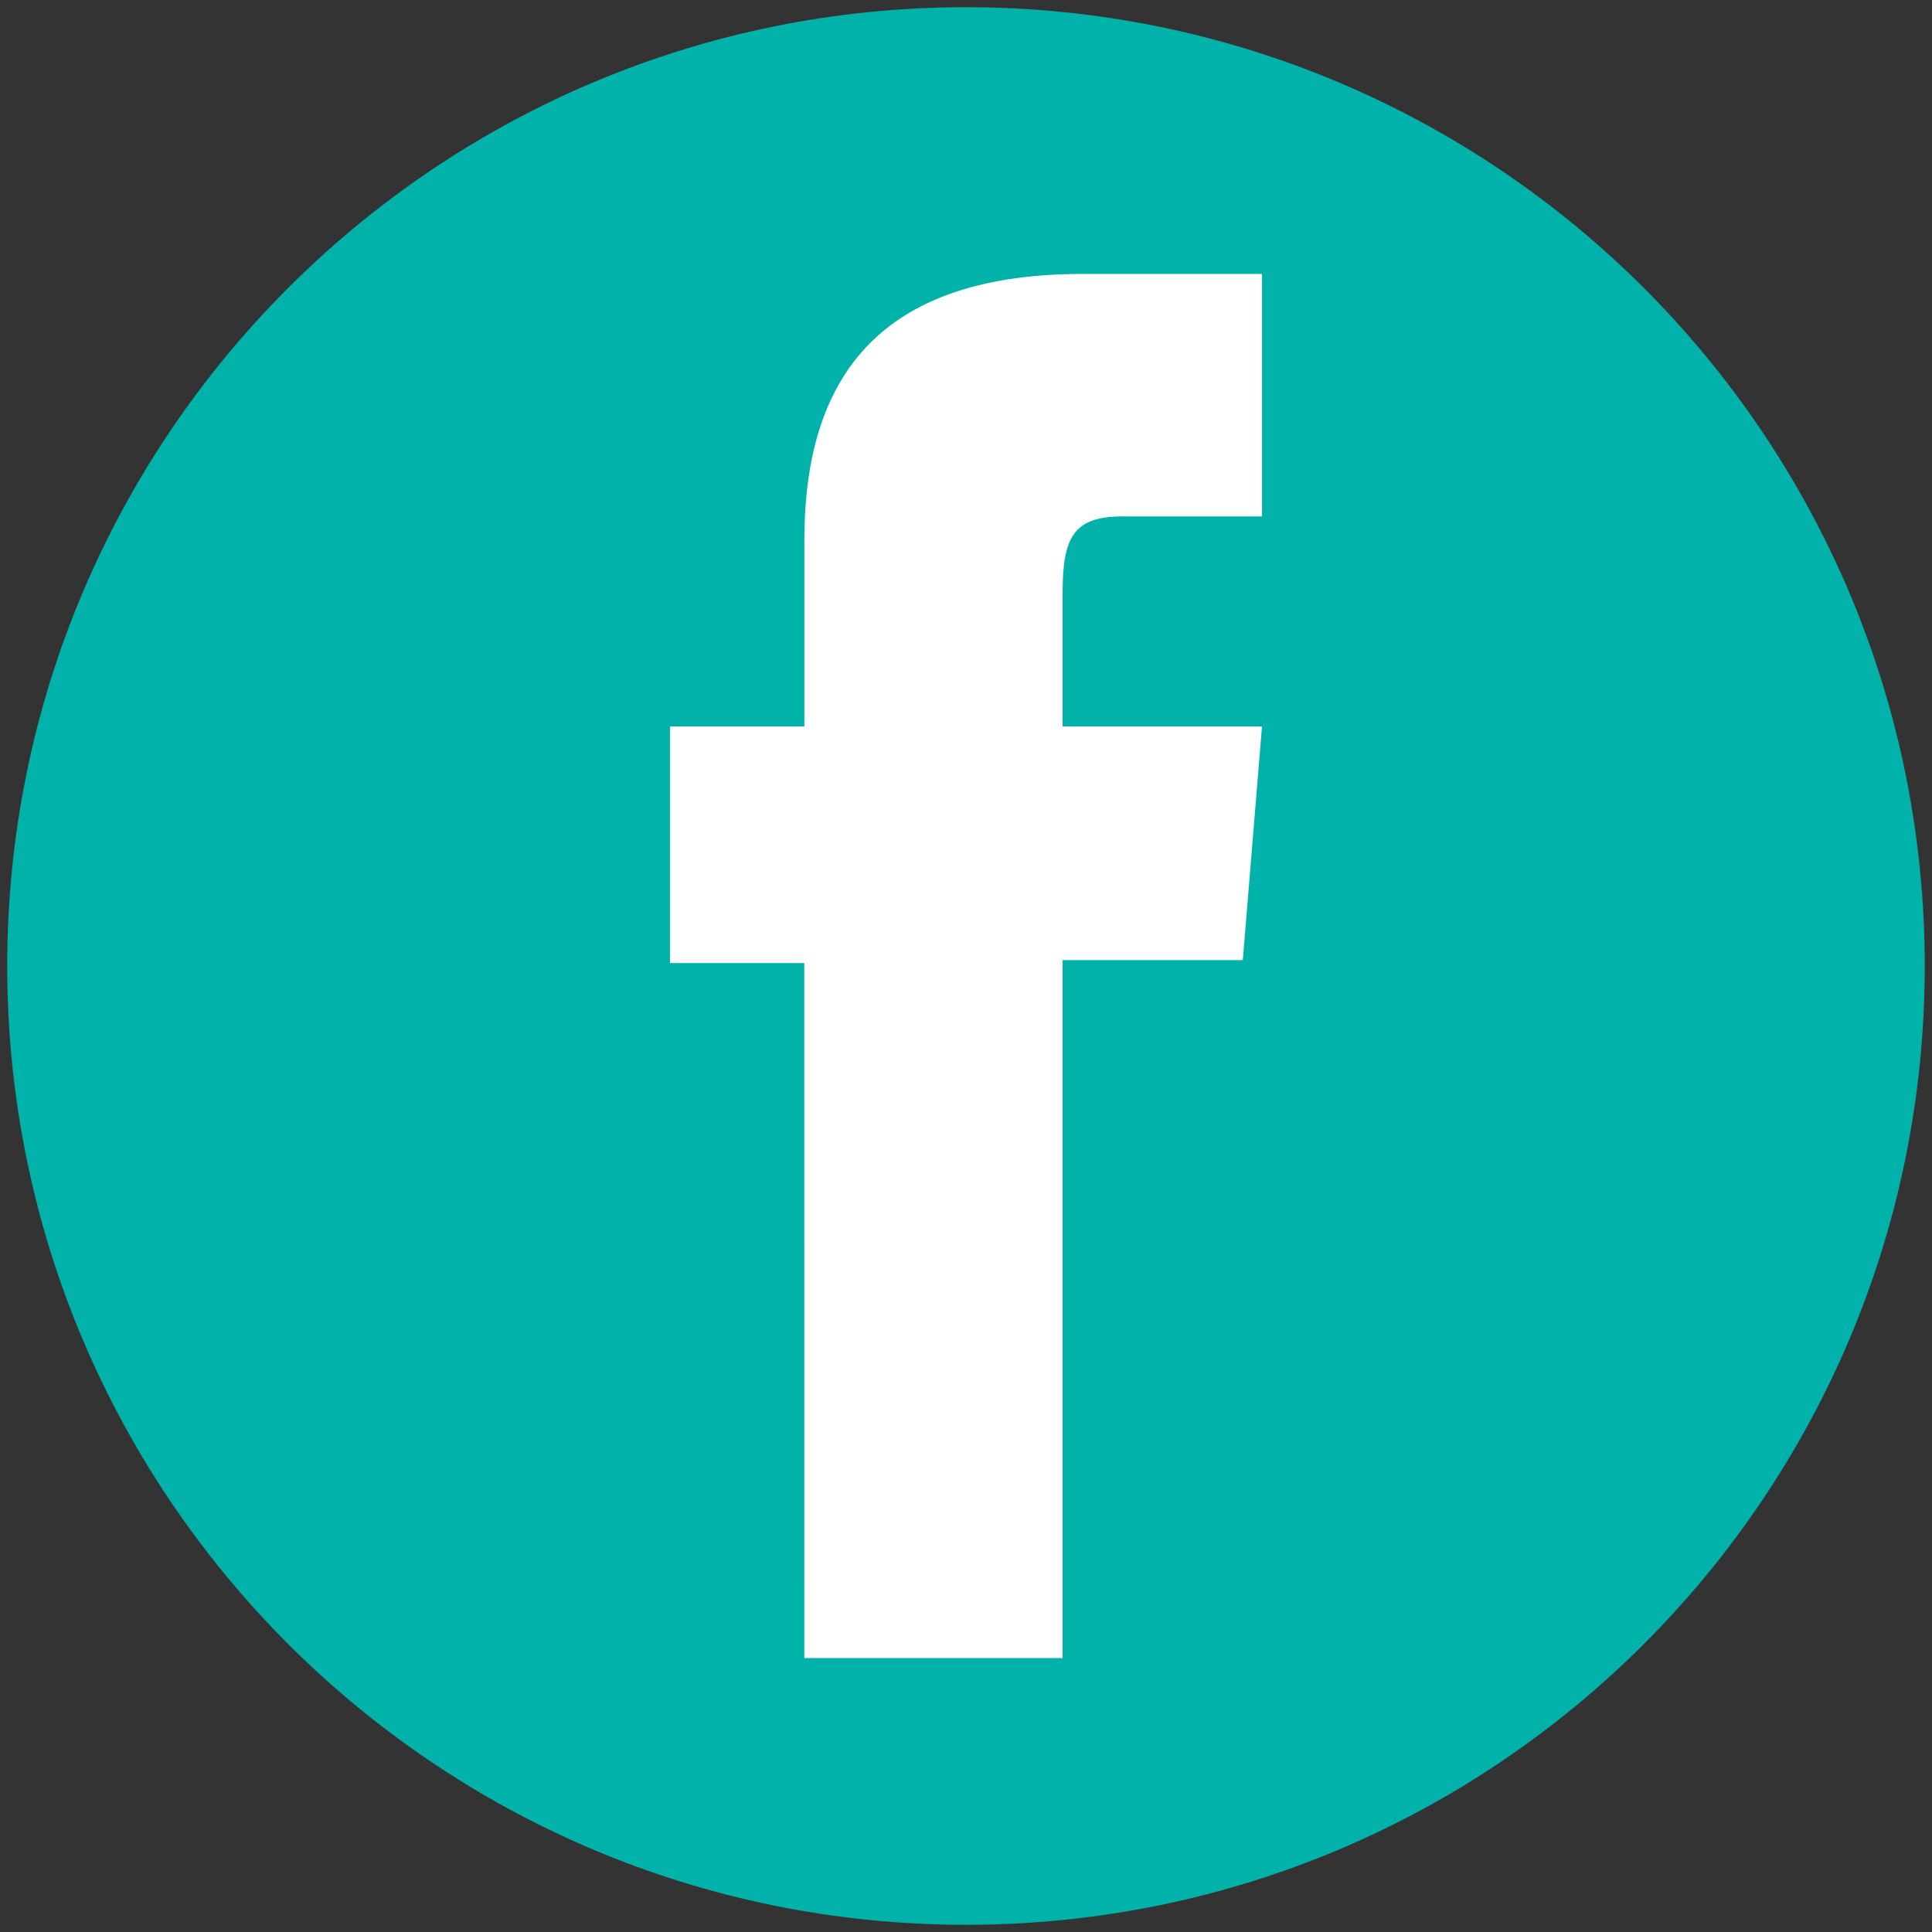
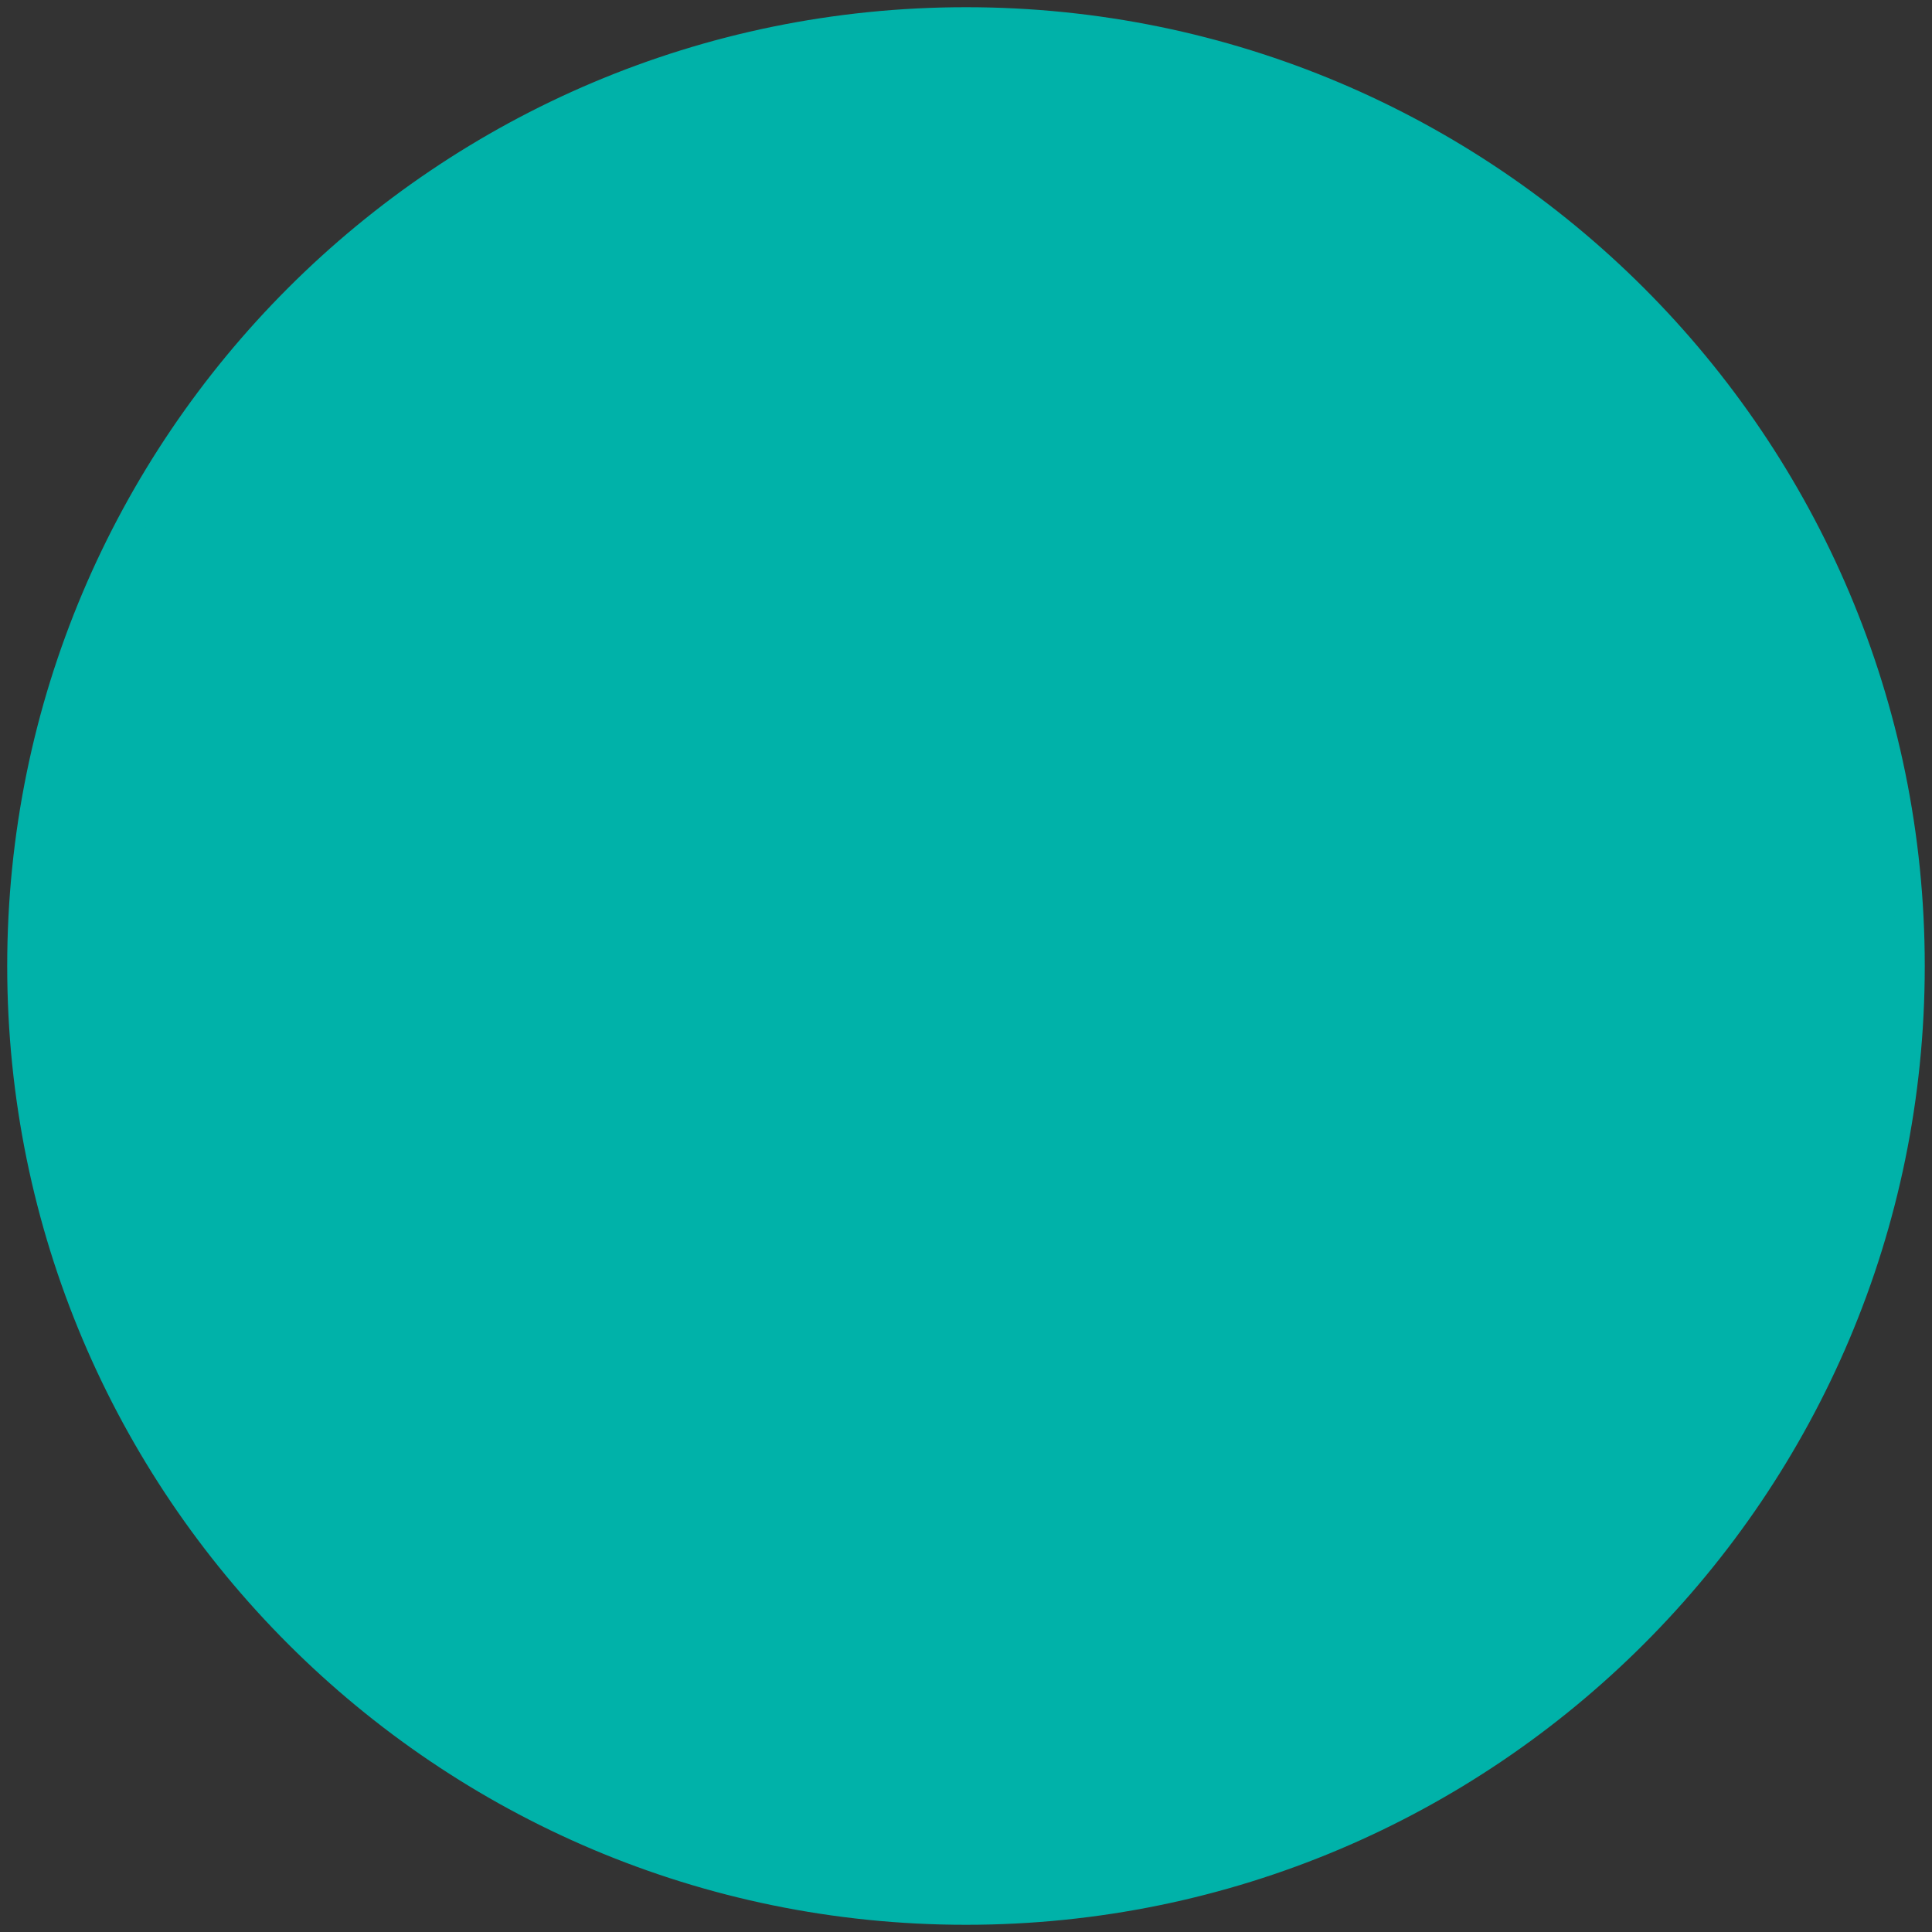
<svg xmlns="http://www.w3.org/2000/svg" version="1.1" id="Layer_1" x="0px" y="0px" width="67px" height="67px" viewBox="0 0 67 67" enable-background="new 0 0 67 67" xml:space="preserve">
  <rect x="0" y="0" width="67" height="67" fill="#333333" stroke="none" />
  <path fill="#00B2A9" stroke="#00B2A9" stroke-miterlimit="10" d="M33.5,66.25c-18.086,0-32.75-14.664-32.75-32.75  c0-18.088,14.664-32.75,32.75-32.75c18.087,0,32.749,14.662,32.749,32.75C66.249,51.586,51.588,66.25,33.5,66.25z" />
-   <path id="XMLID_12_" fill="#FFFFFF" d="M27.893,57.501h8.957V33.297h6.25l0.665-8.105h-6.915c0,0,0-3.026,0-4.617  c0-1.91,0.356-2.666,2.069-2.666c1.377,0,4.847,0,4.847,0V9.499c0,0-5.111,0-6.201,0c-6.665,0-9.67,3.168-9.67,9.231  c0,5.282,0,6.462,0,6.462h-4.661v8.206h4.658C27.893,33.397,27.893,57.501,27.893,57.501z" />
</svg>